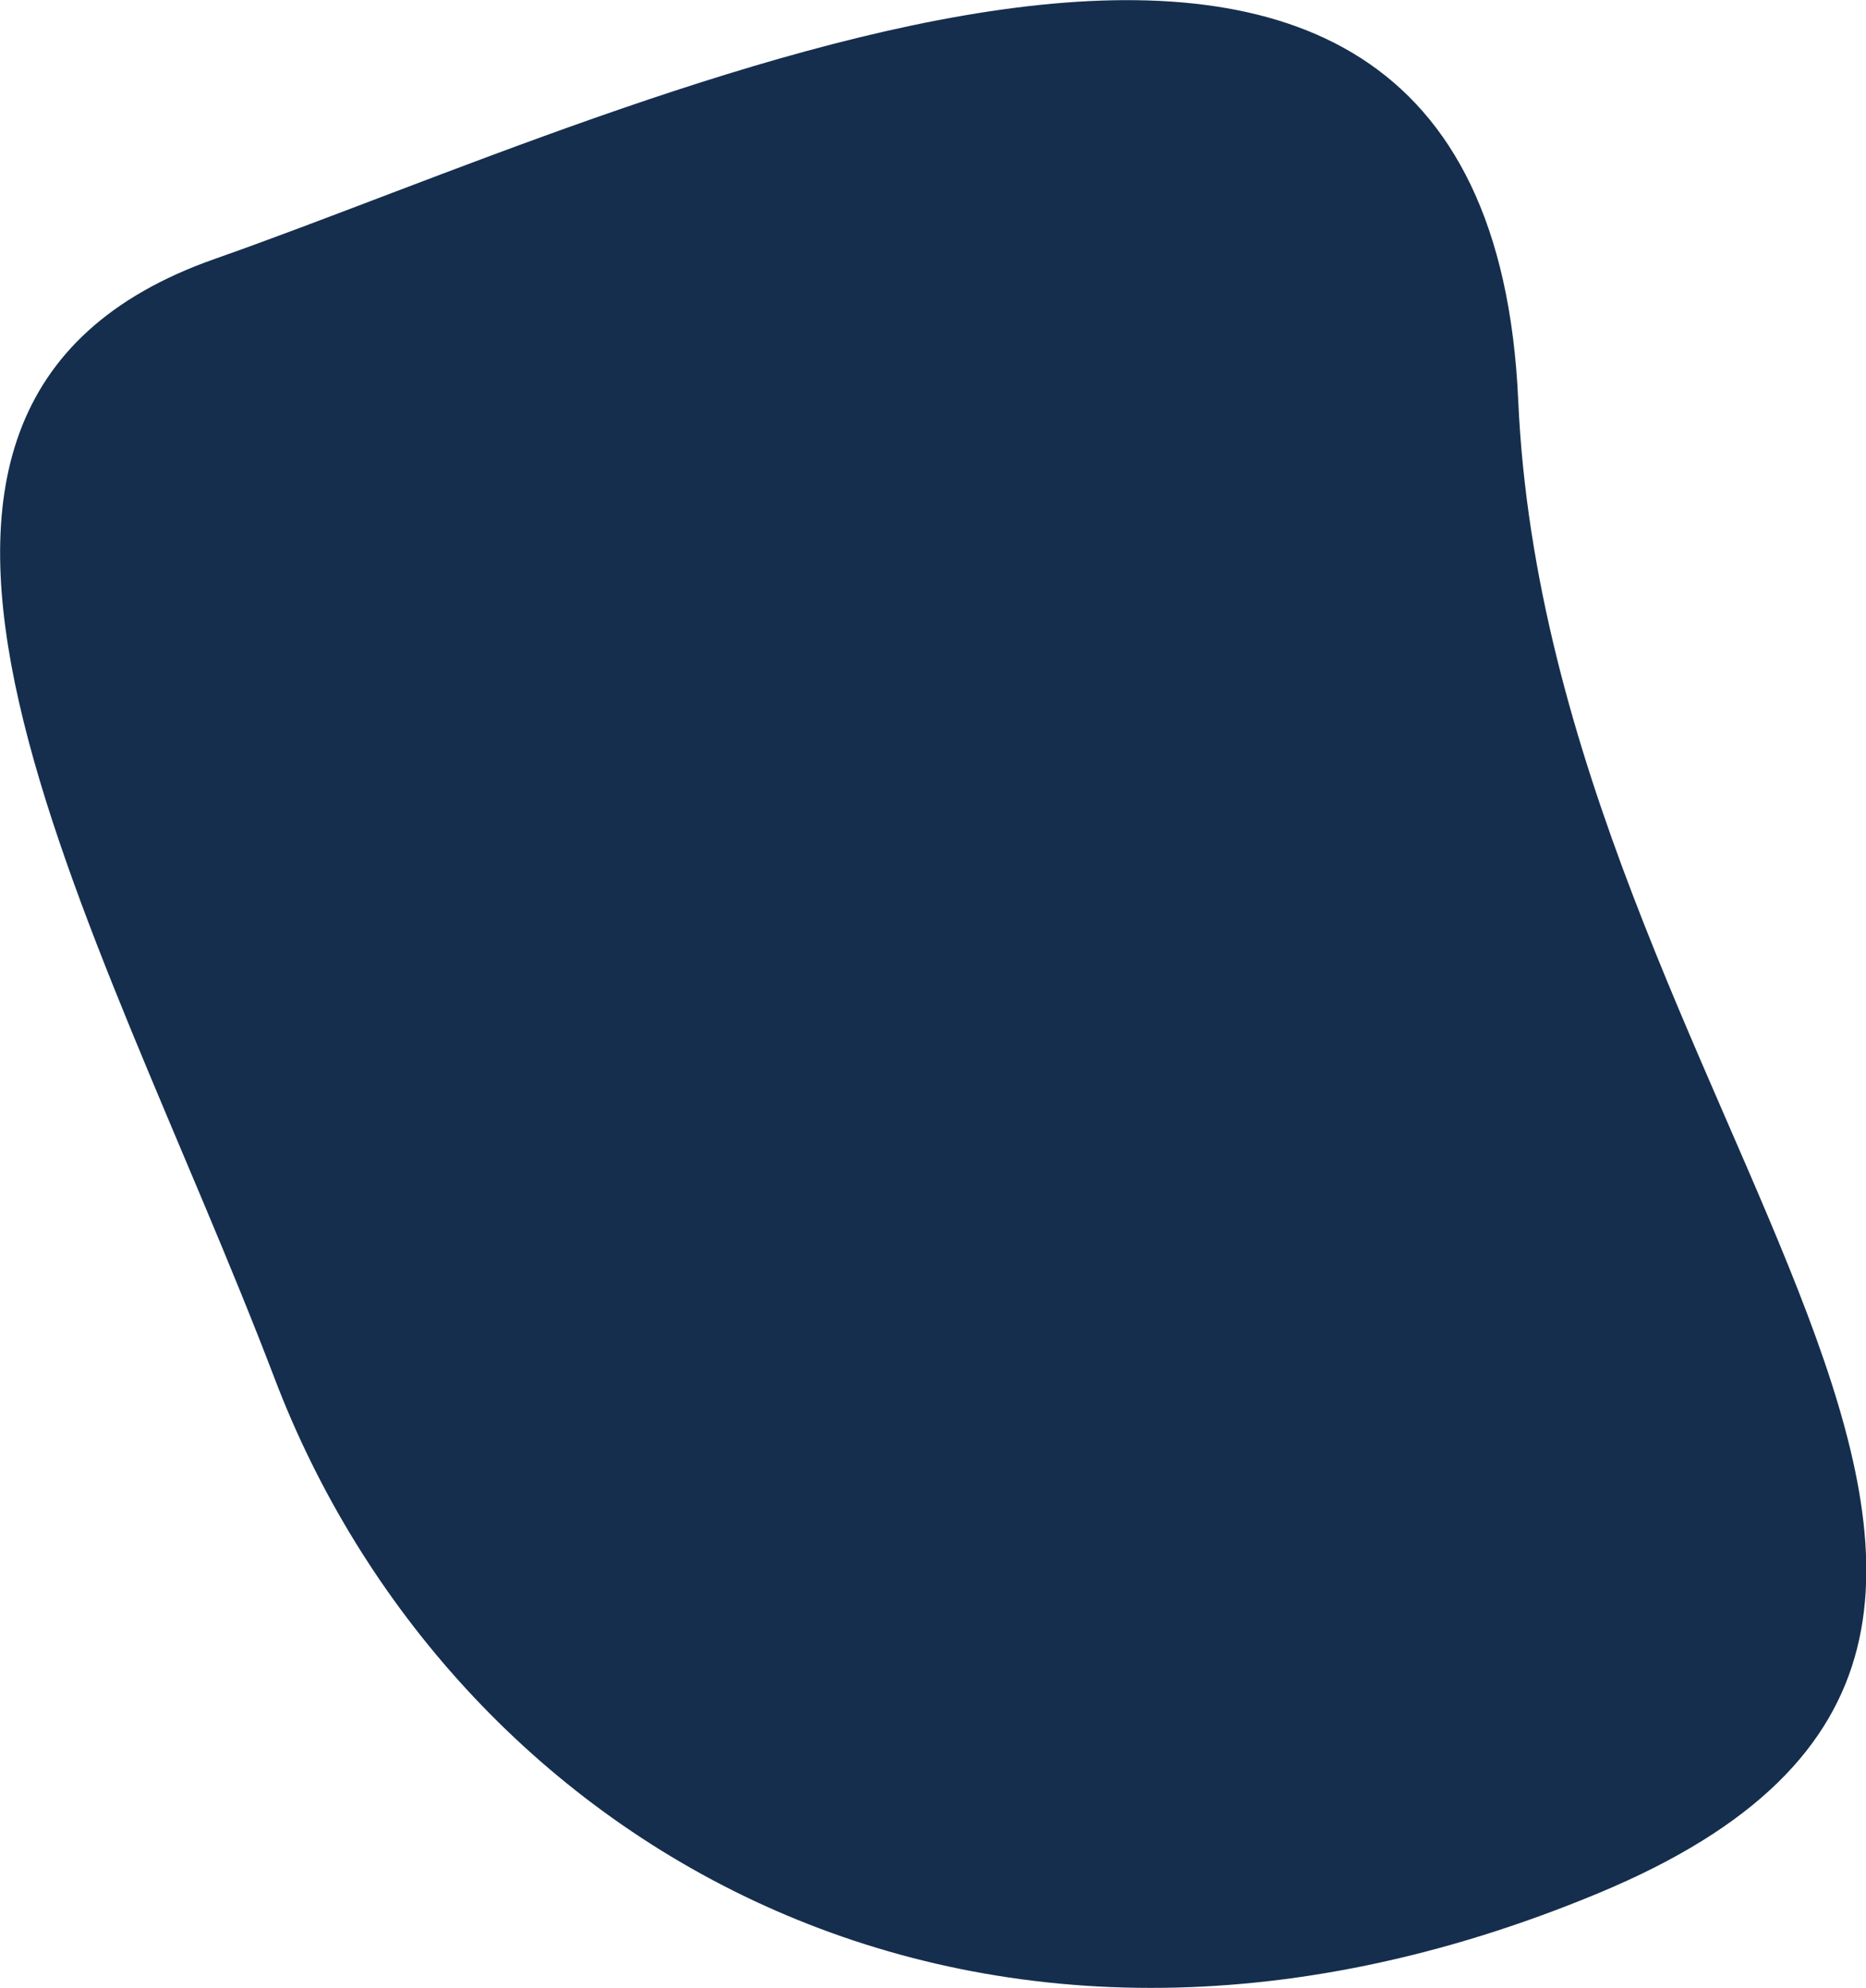
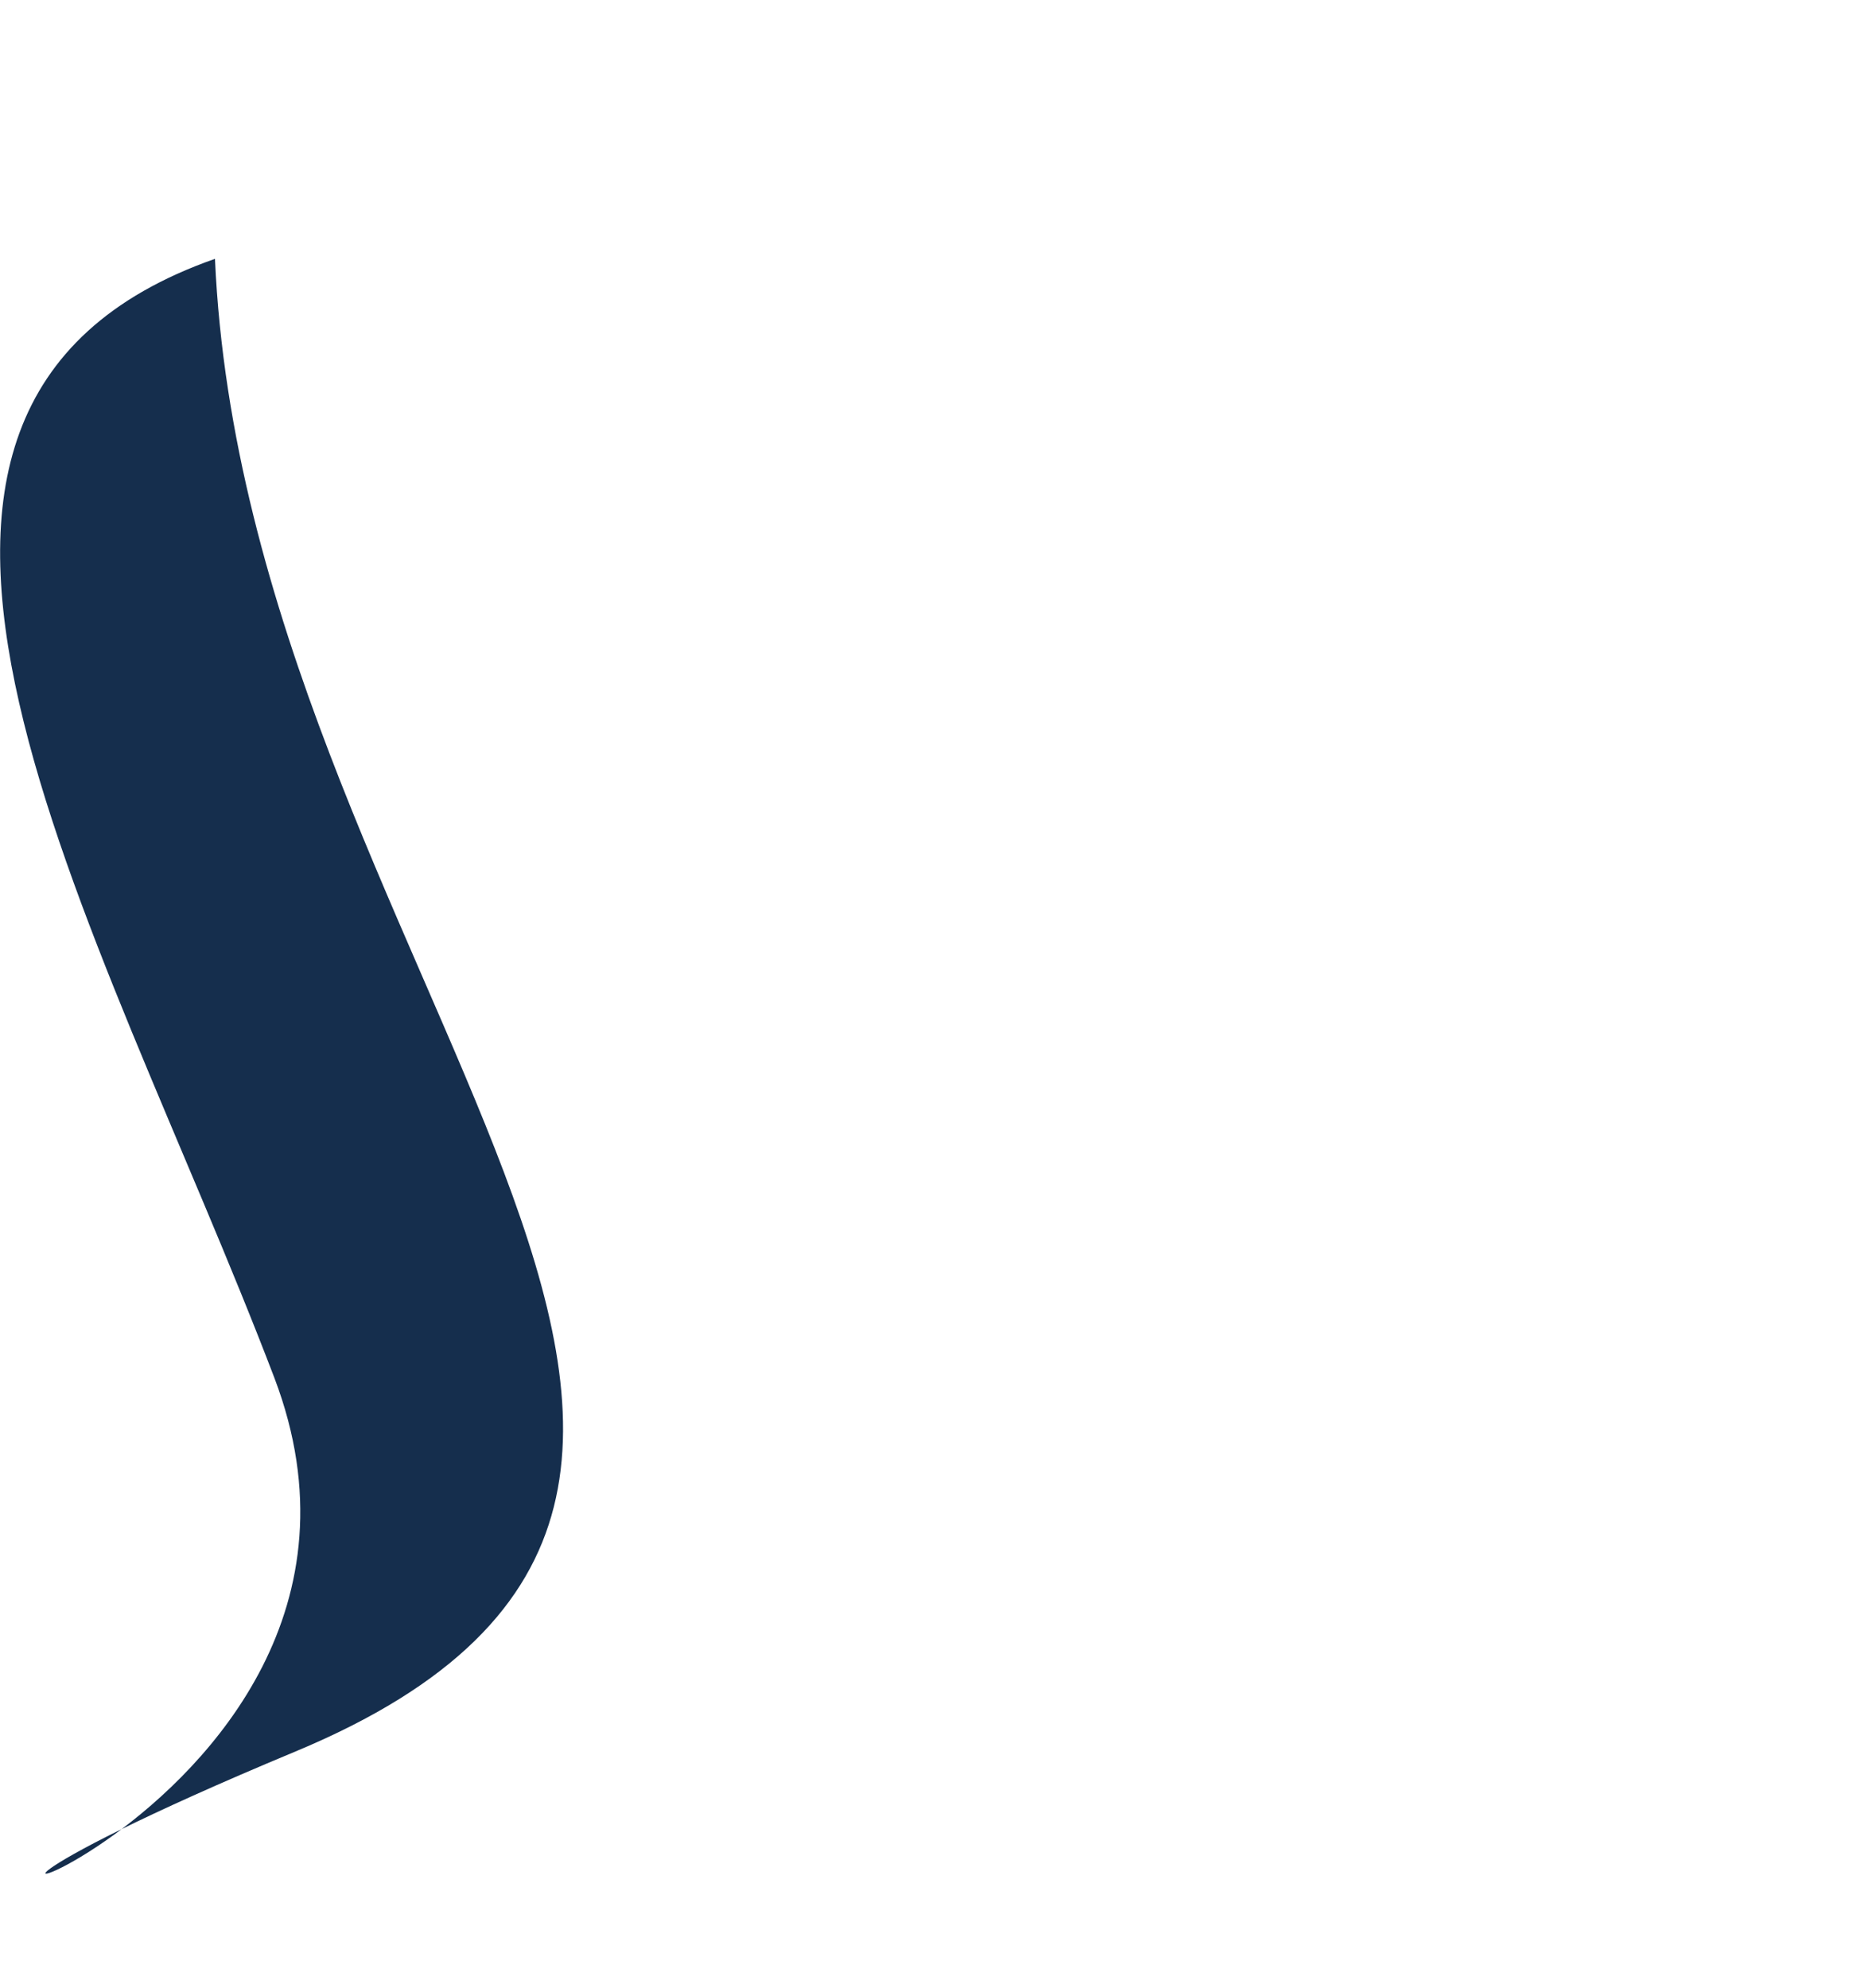
<svg xmlns="http://www.w3.org/2000/svg" xmlns:ns1="http://sodipodi.sourceforge.net/DTD/sodipodi-0.dtd" xmlns:ns2="http://www.inkscape.org/namespaces/inkscape" version="1.1" x="0px" y="0px" viewBox="0 0 361.1 384.8" style="enable-background:new 0 0 361.1 384.8;" xml:space="preserve" id="svg4" ns1:docname="bubble-1.svg" ns2:version="0.92.2 (5c3e80d, 2017-08-06)">
  <defs id="defs8" />
  <ns1:namedview pagecolor="#ffffff" bordercolor="#666666" borderopacity="1" objecttolerance="10" gridtolerance="10" guidetolerance="10" ns2:pageopacity="0" ns2:pageshadow="2" ns2:window-width="760" ns2:window-height="480" id="namedview6" showgrid="false" ns2:zoom="0.61330563" ns2:cx="180.55" ns2:cy="192.39999" ns2:window-x="0" ns2:window-y="0" ns2:window-maximized="0" ns2:current-layer="svg4" />
-   <path d="M53.1,266.7C19.3,178-41,79.1,41.6,50.1S287.7-59.6,293.8,77.5c6.1,137.1,137.8,238,15.6,288.9 S86.8,355.4,53.1,266.7z" id="path2" style="fill:#152e4d;fill-opacity:1" />
+   <path d="M53.1,266.7C19.3,178-41,79.1,41.6,50.1c6.1,137.1,137.8,238,15.6,288.9 S86.8,355.4,53.1,266.7z" id="path2" style="fill:#152e4d;fill-opacity:1" />
</svg>